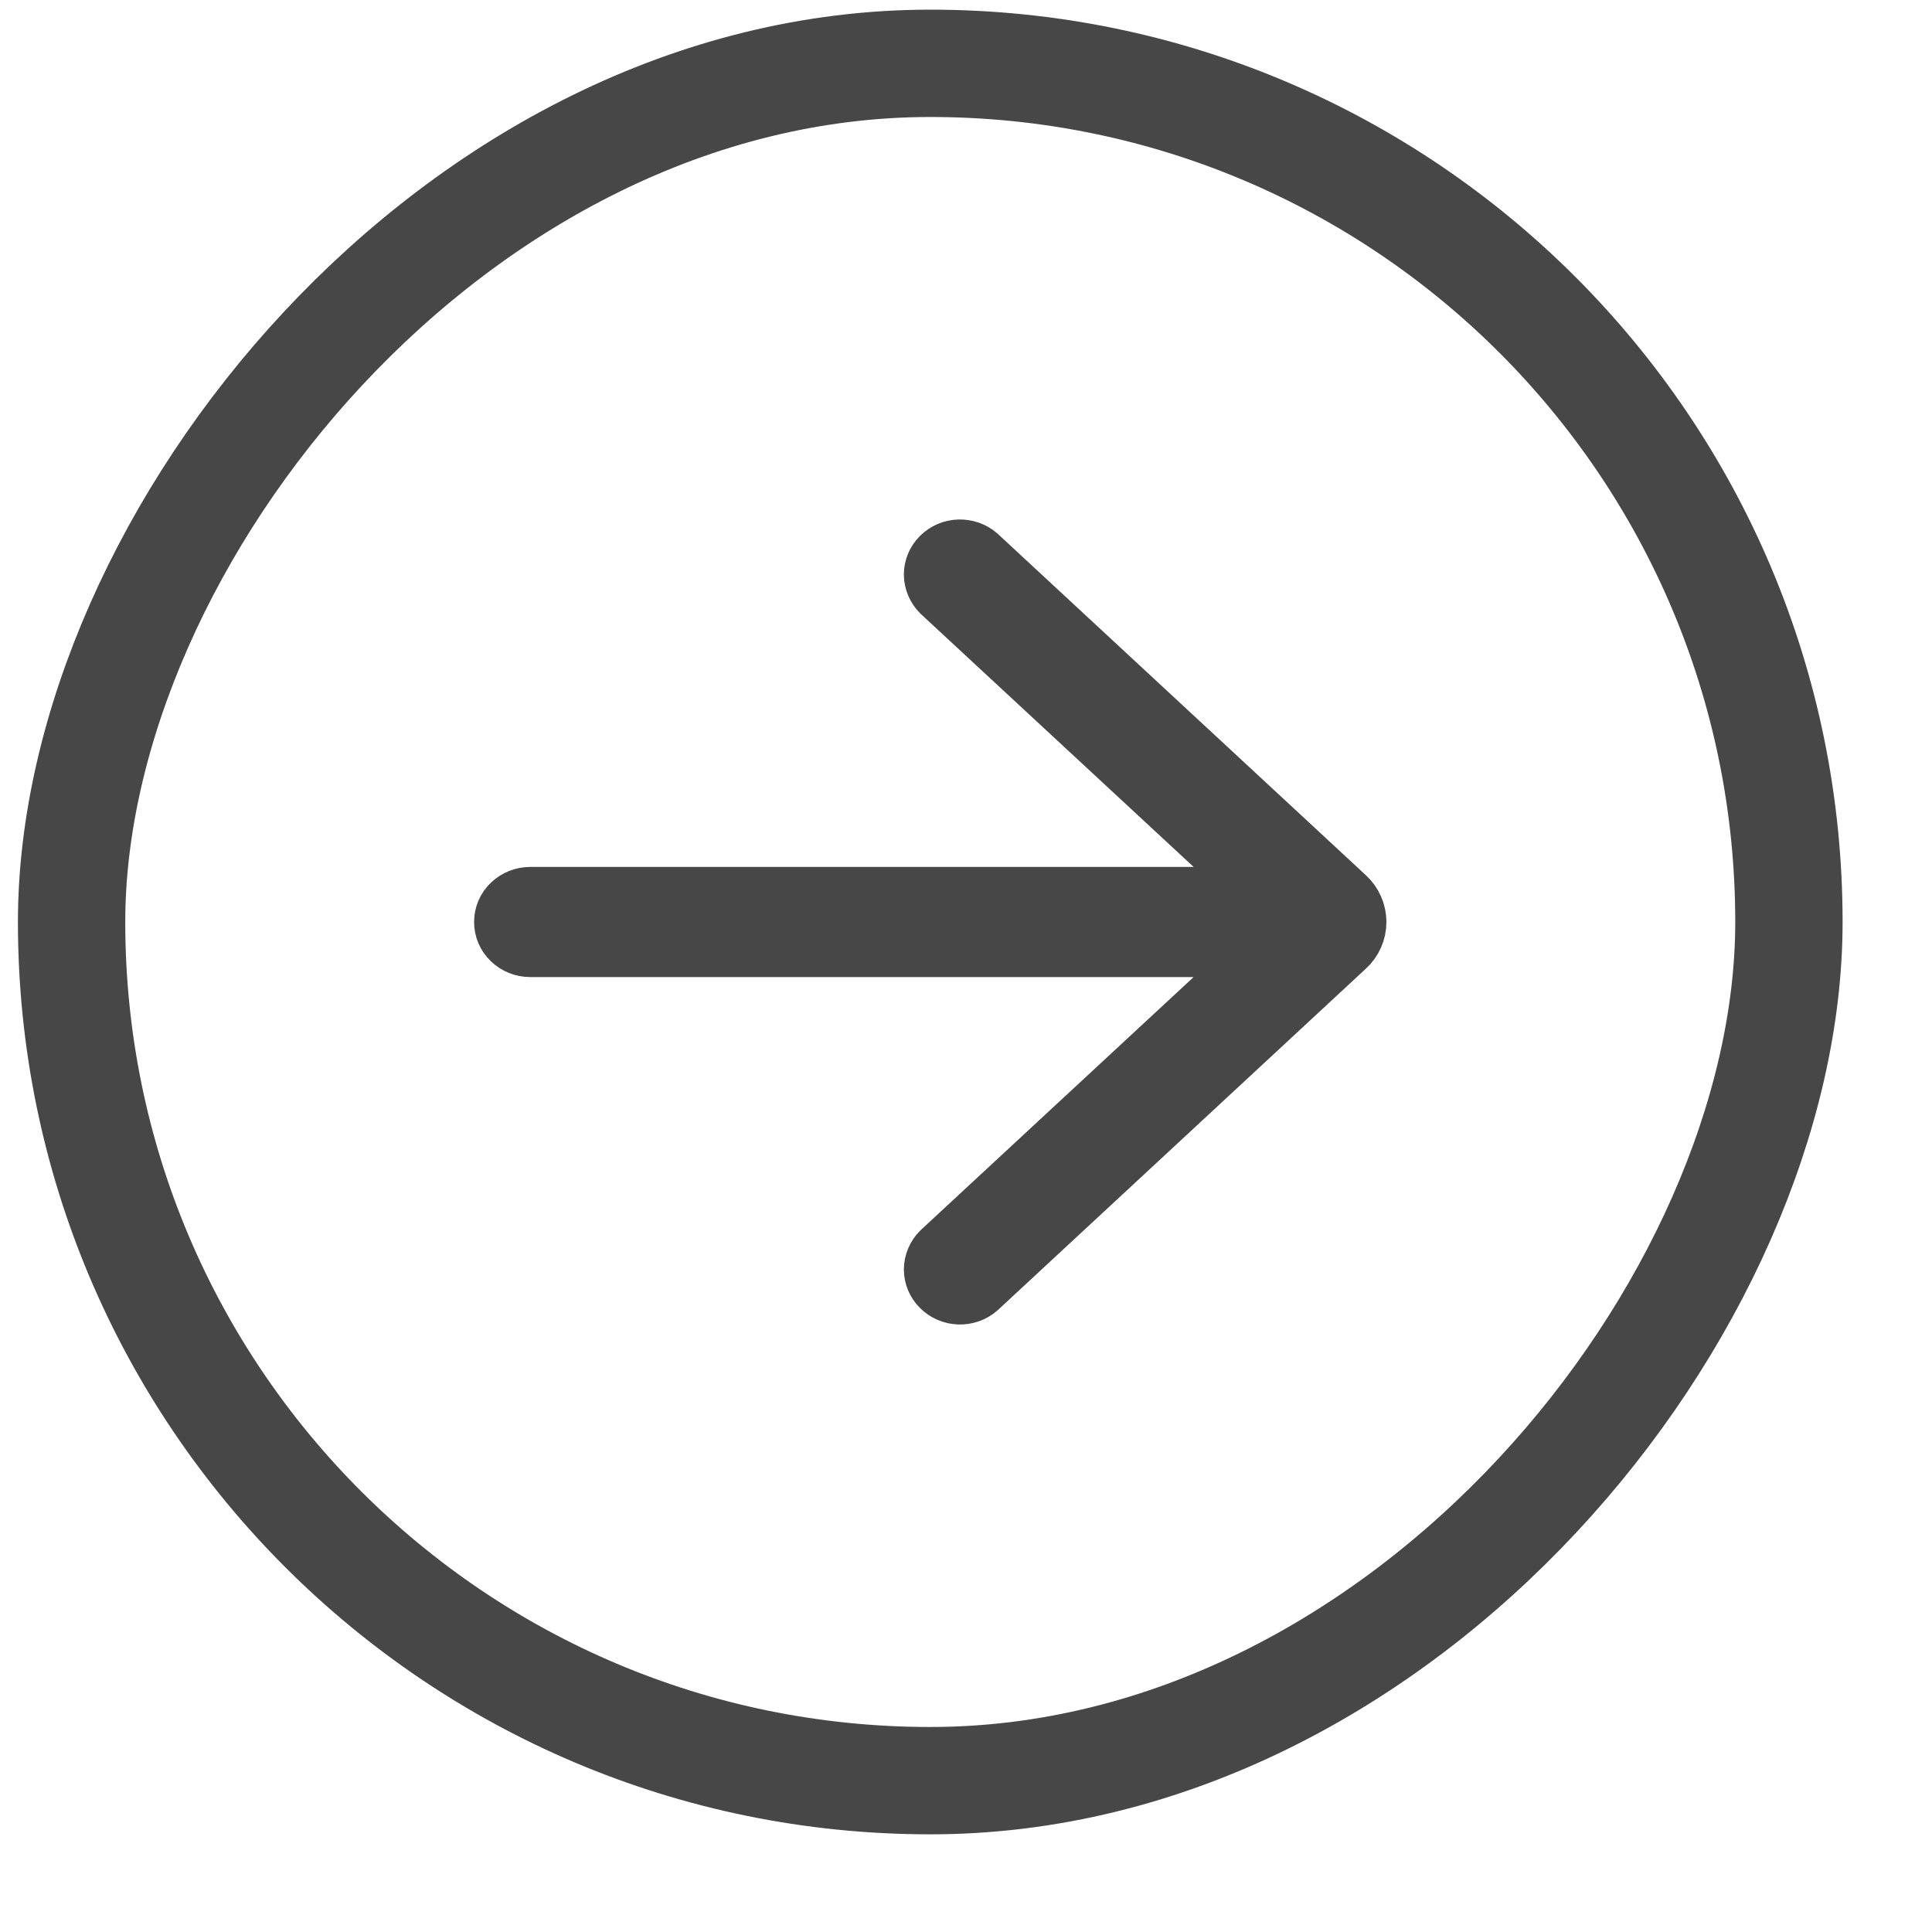
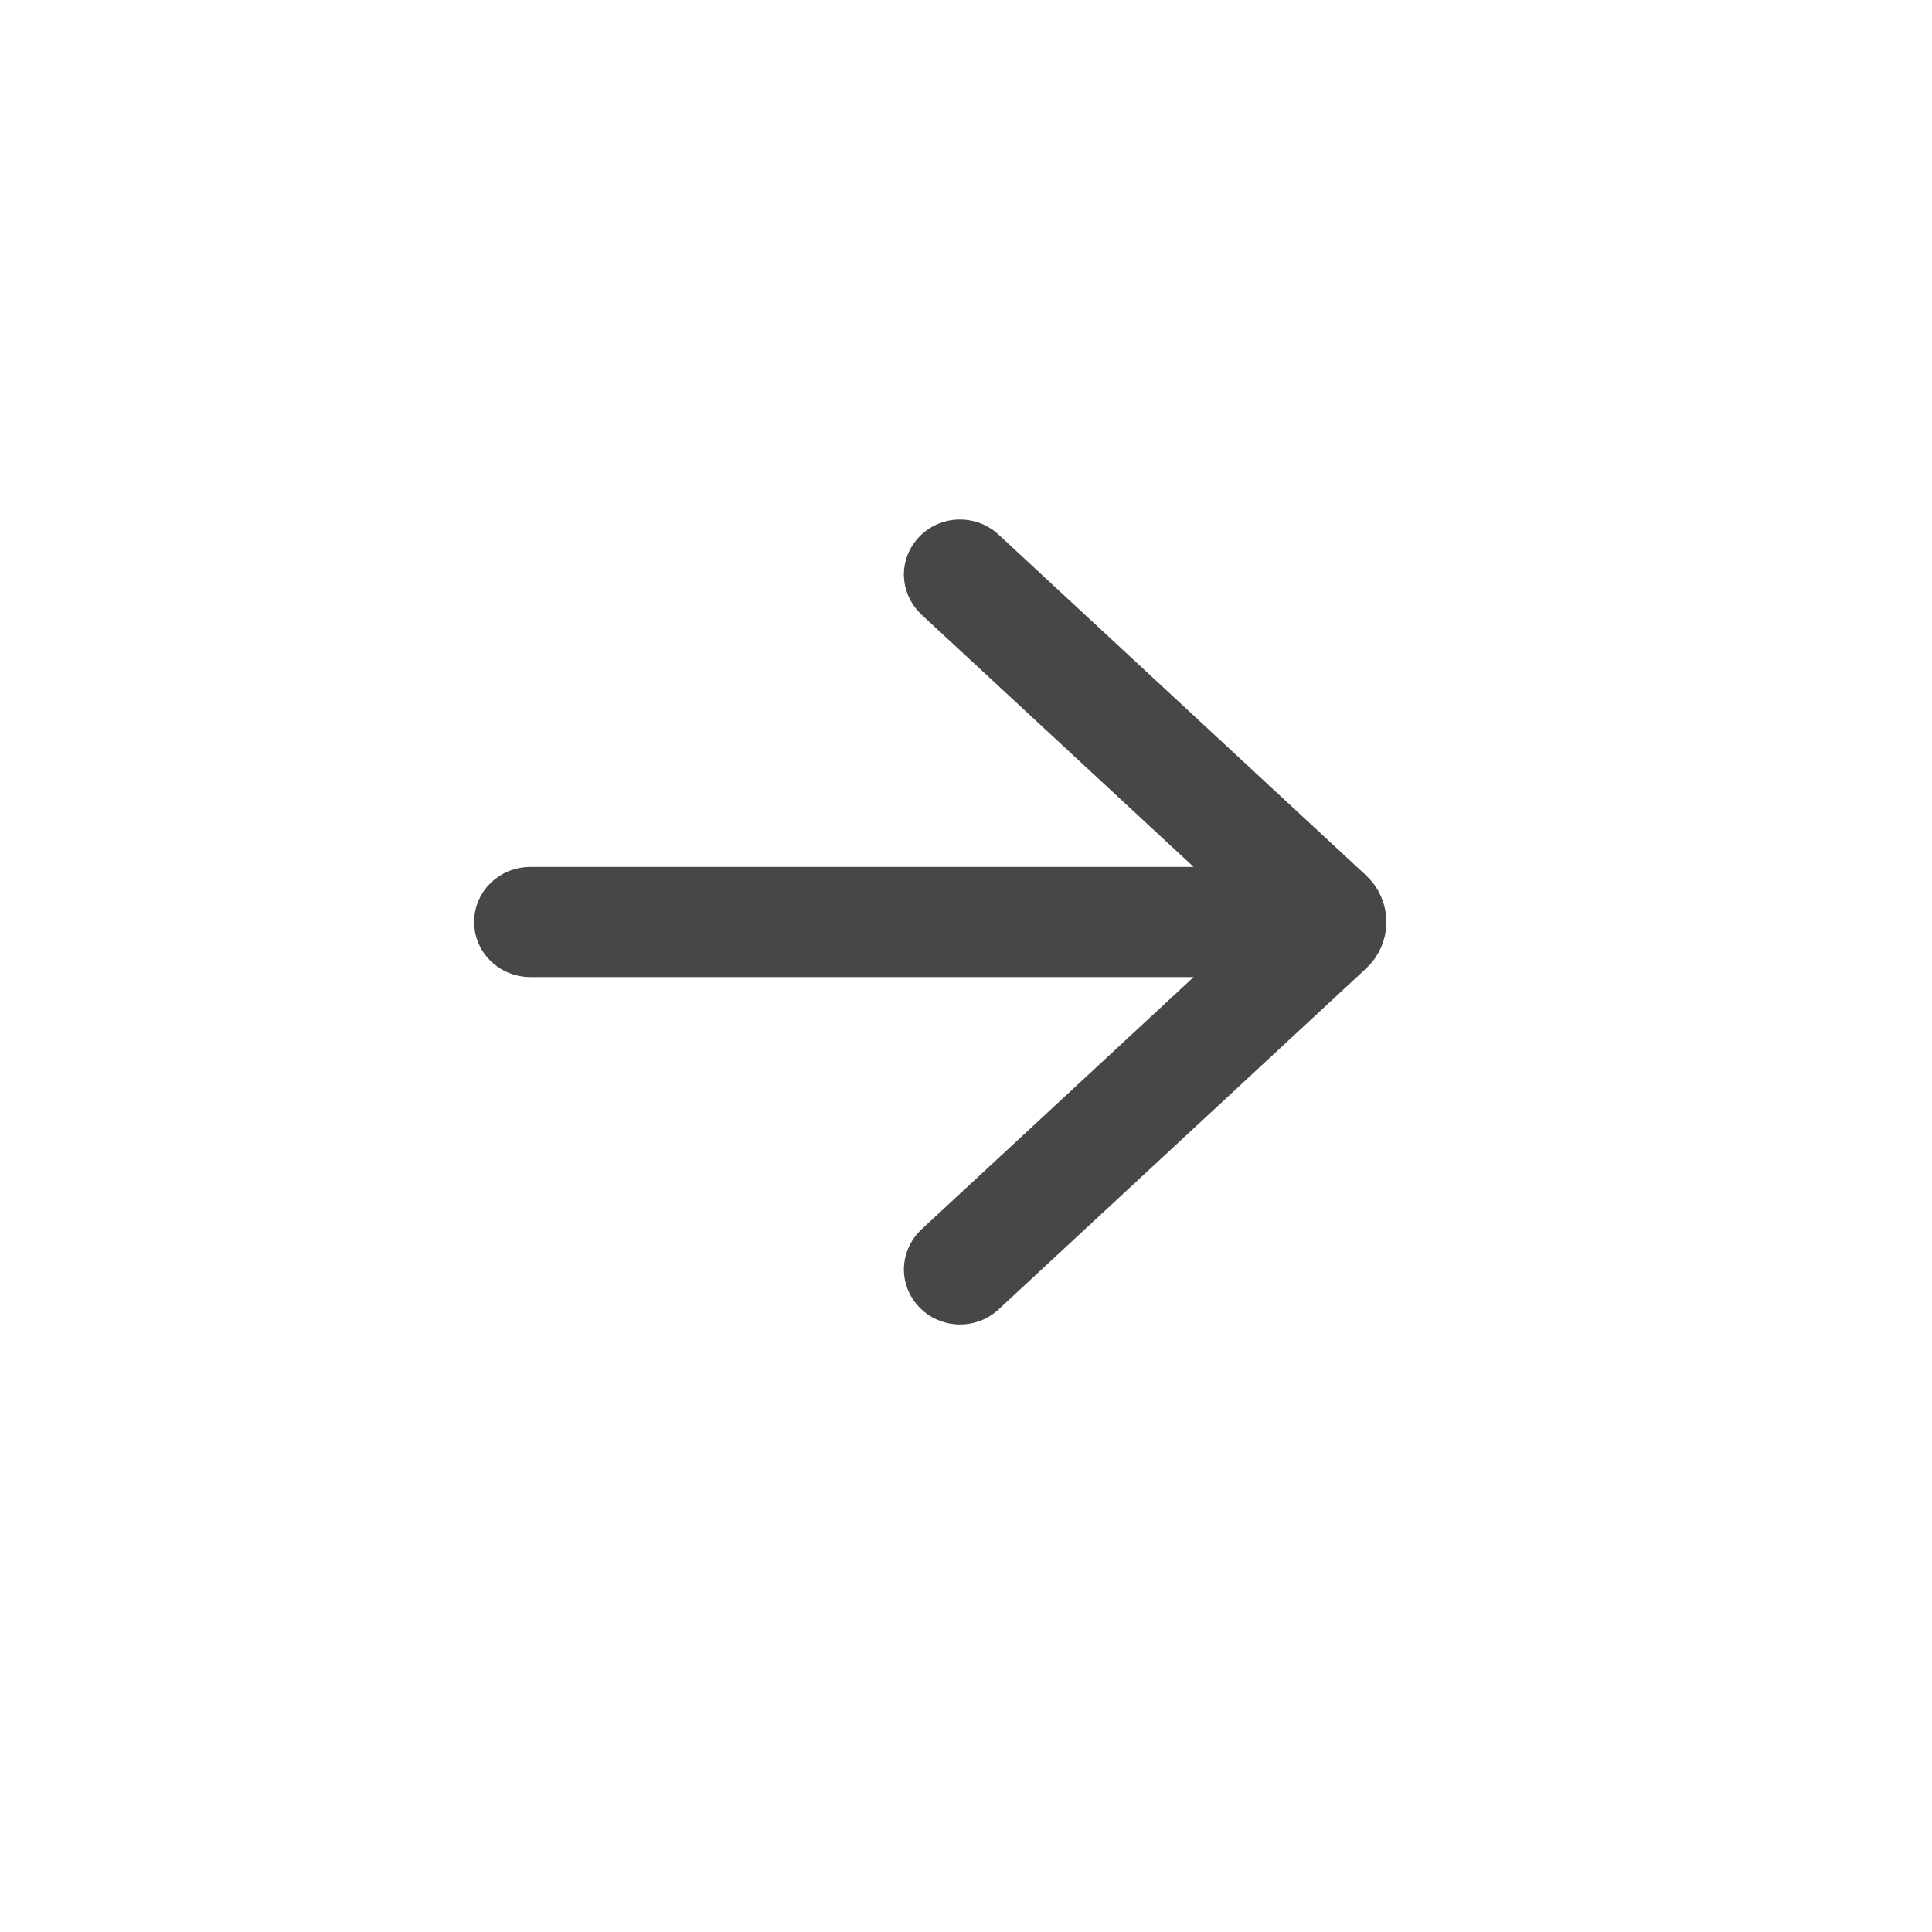
<svg xmlns="http://www.w3.org/2000/svg" width="18" height="18" viewBox="0 0 18 18" fill="none">
-   <rect width="16" height="16" rx="8" transform="matrix(-1 0 0 1 16.667 0.59)" stroke="#474747" />
  <path d="M9.127 5.158C9.075 5.112 9.006 5.088 8.935 5.09C8.864 5.092 8.797 5.121 8.748 5.17C8.698 5.22 8.671 5.285 8.671 5.354C8.672 5.422 8.7 5.488 8.749 5.537L11.758 8.327H4.939C4.867 8.327 4.798 8.355 4.747 8.404C4.695 8.453 4.667 8.52 4.667 8.59C4.667 8.66 4.695 8.727 4.747 8.776C4.798 8.825 4.867 8.853 4.939 8.853H11.758L8.749 11.643C8.7 11.692 8.672 11.758 8.671 11.826C8.671 11.894 8.698 11.96 8.748 12.009C8.797 12.059 8.864 12.087 8.935 12.09C9.006 12.092 9.075 12.068 9.127 12.022L12.555 8.842C12.591 8.81 12.619 8.77 12.638 8.727C12.657 8.684 12.667 8.637 12.667 8.59C12.667 8.543 12.657 8.496 12.638 8.453C12.619 8.409 12.591 8.37 12.555 8.337L9.127 5.158Z" fill="#474747" stroke="#474747" stroke-width="0.5" />
</svg>